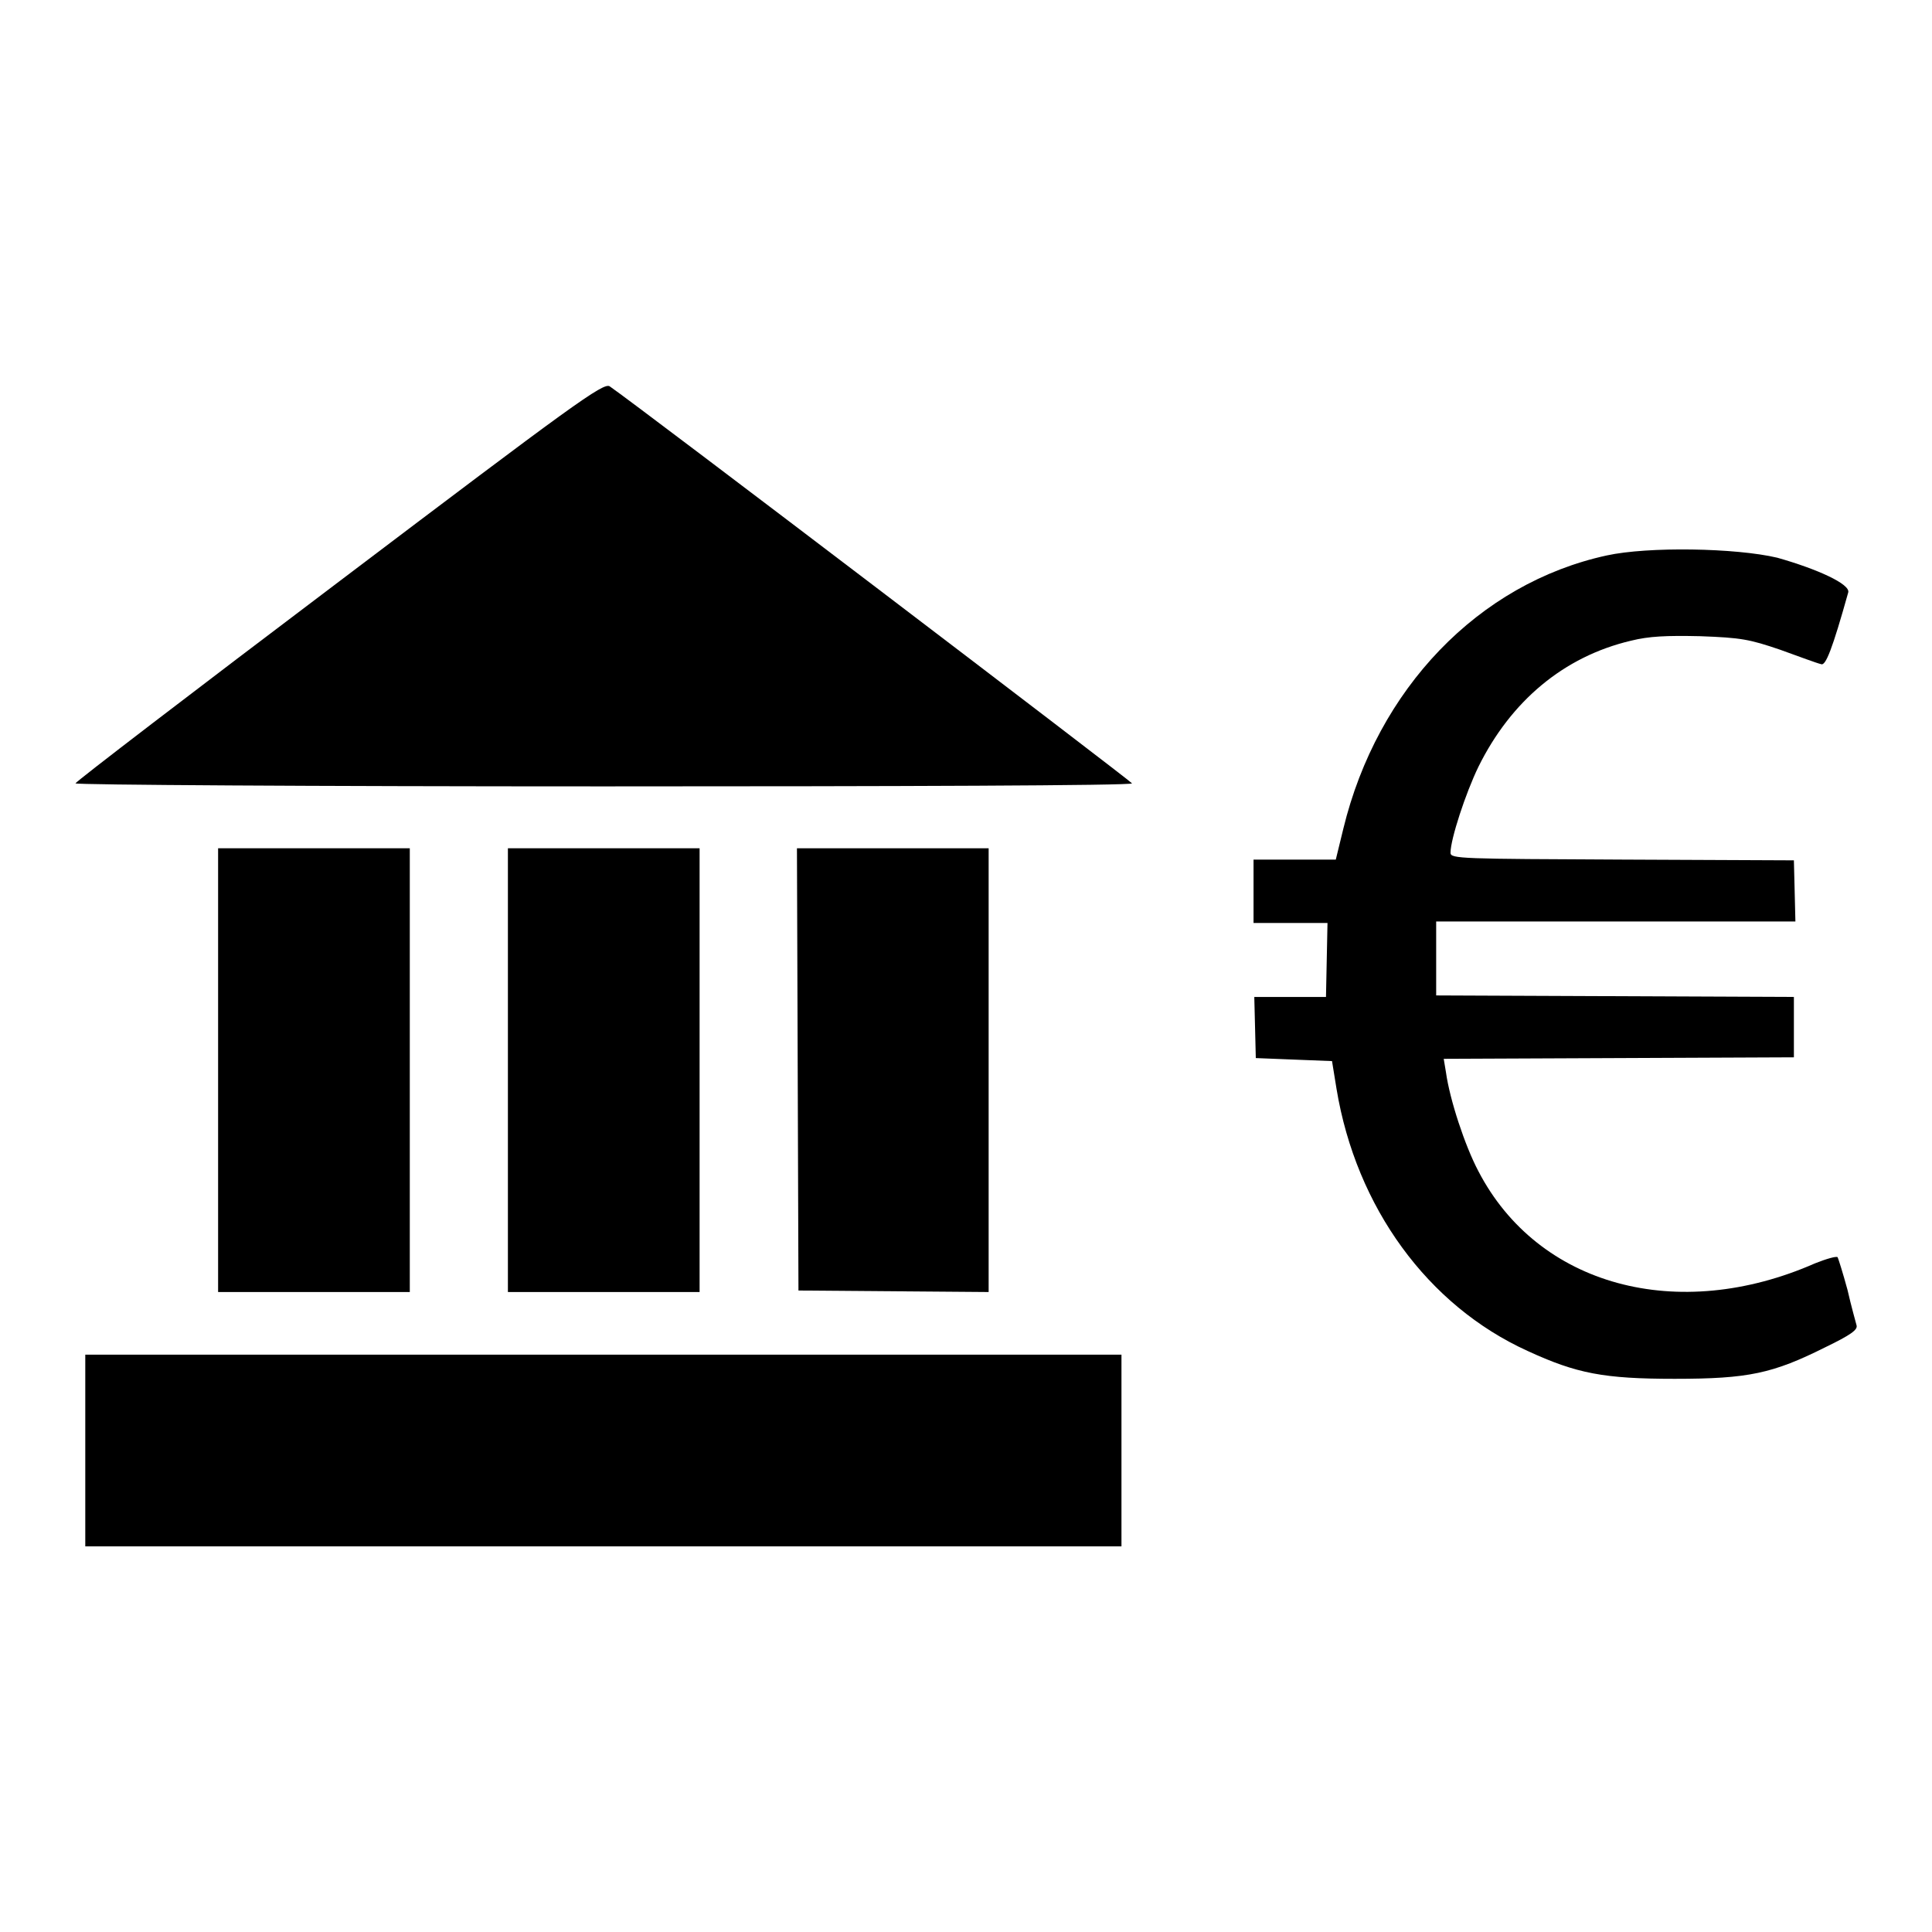
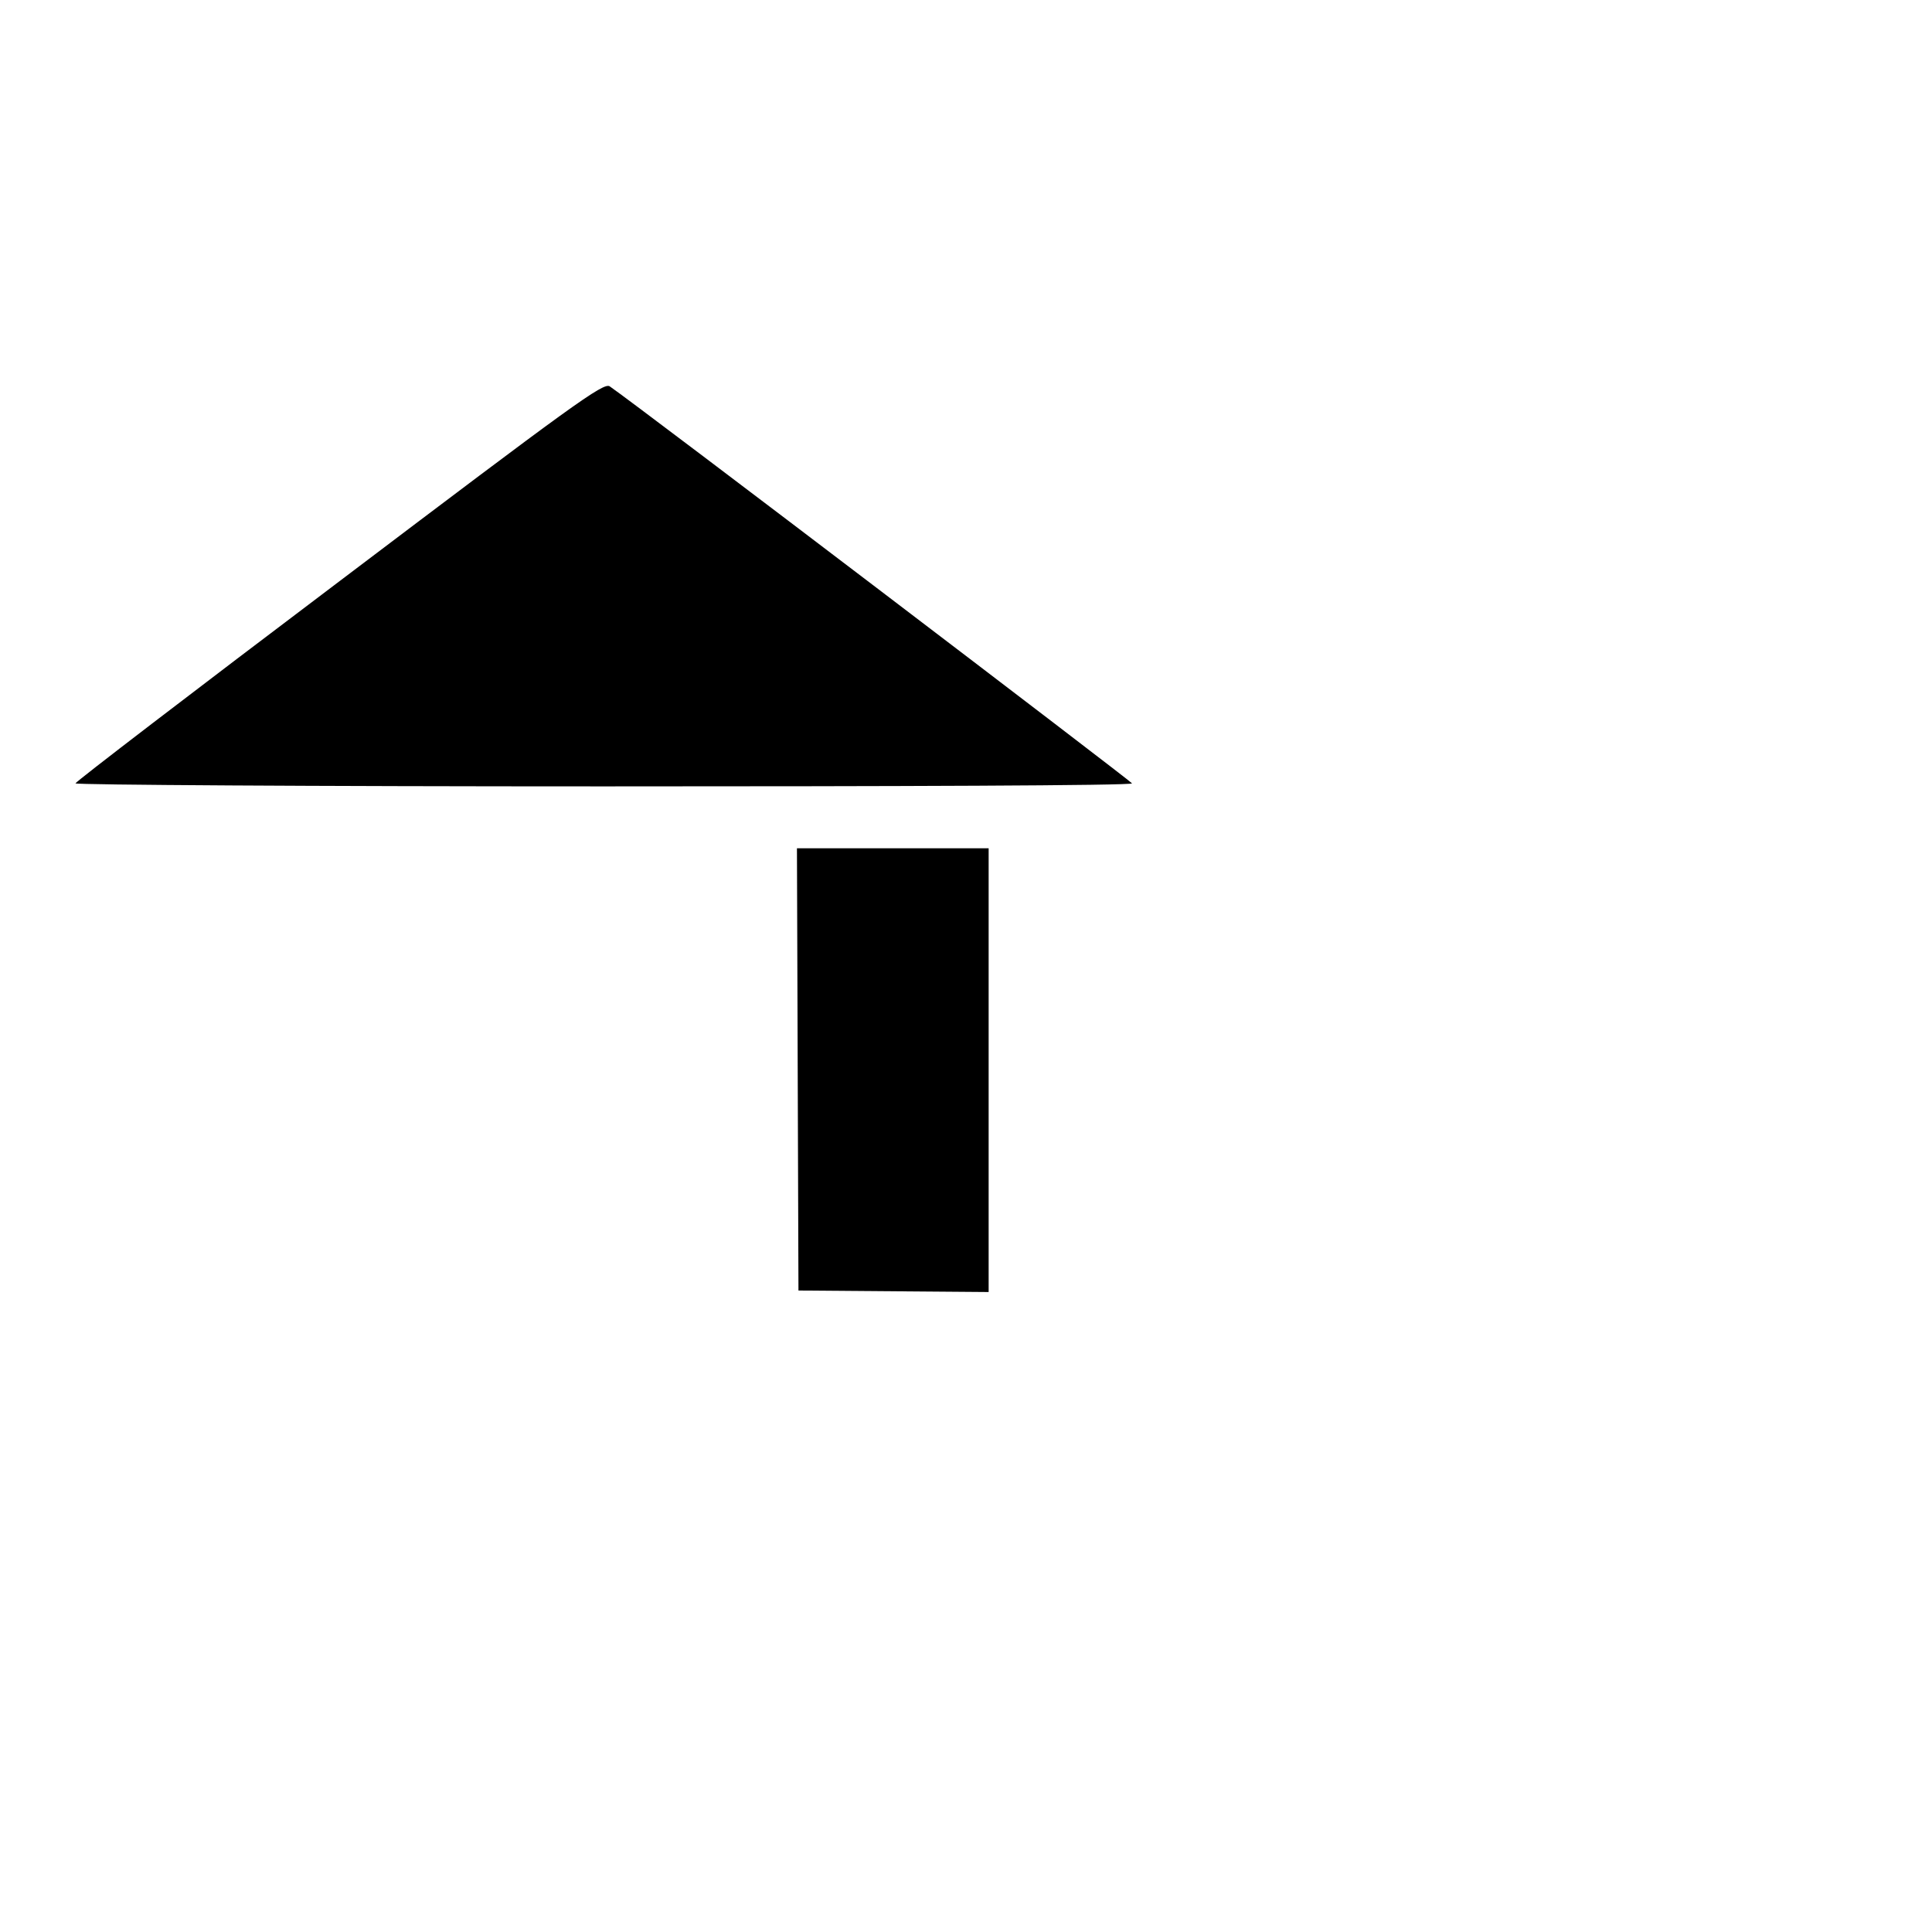
<svg xmlns="http://www.w3.org/2000/svg" version="1.1" x="0px" y="0px" viewBox="0 0 256 256" enable-background="new 0 0 256 256" xml:space="preserve">
  <g>
    <g>
      <g>
        <path fill="#000000" d="M45,77c-19.2,14.5-35,26.6-35,26.8c0,0.2,31.5,0.4,70,0.4c38.5,0,70-0.1,70-0.4c0-0.2-65.4-50-69.2-52.6C80,50.6,75.8,53.7,45,77z" />
-         <path fill="#000000" d="M212.9,73.6c-17,3.7-30.4,17.7-34.9,36.2l-1,4.1h-5.4h-5.5v4.2v4.2h4.9h4.9l-0.1,4.9l-0.1,4.9H171h-4.8l0.1,4l0.1,4.1l5,0.2l5.1,0.2l0.6,3.7c2.6,15.7,12.1,28.7,25.3,34.7c6.5,3,10.1,3.7,19.5,3.7c9.8,0,13-0.7,20-4.2c3.3-1.6,4.3-2.3,4.1-2.9c-0.1-0.4-0.7-2.5-1.2-4.7c-0.6-2.2-1.2-4.1-1.3-4.3c-0.1-0.2-1.5,0.2-3,0.8c-18.2,8-36.7,3-44.6-12.2c-1.8-3.4-3.8-9.5-4.3-13.1l-0.3-1.8l23.2-0.1l23.2-0.1V136v-3.9l-23.7-0.1l-23.7-0.1V127v-4.9H214h23.9l-0.1-4.1l-0.1-4l-22.7-0.1c-21.4-0.1-22.8-0.1-22.8-0.9c0-1.8,2-7.9,3.7-11.4c4.3-8.7,11.3-14.6,20.2-16.7c2.4-0.6,4.7-0.7,9.2-0.6c5.4,0.2,6.5,0.4,10.6,1.8c2.5,0.9,4.9,1.8,5.4,1.9c0.6,0.3,1.5-2,3.6-9.5c0.3-1.1-4.1-3.1-9.4-4.6C230,72.6,218.4,72.4,212.9,73.6z" />
-         <path fill="#000000" d="M28.9,141.8v29.4h12.7h12.7v-29.4v-29.4H41.6H28.9V141.8z" />
-         <path fill="#000000" d="M67.3,141.8v29.4H80h12.7v-29.4v-29.4H80H67.3L67.3,141.8L67.3,141.8z" />
        <path fill="#000000" d="M105.7,141.7l0.1,29.3l12.6,0.1l12.6,0.1v-29.4v-29.4h-12.7h-12.7L105.7,141.7z" />
-         <path fill="#000000" d="M11.3,192.2v12.7H80h68.6v-12.7v-12.7H80H11.3V192.2z" />
      </g>
    </g>
  </g>
</svg>